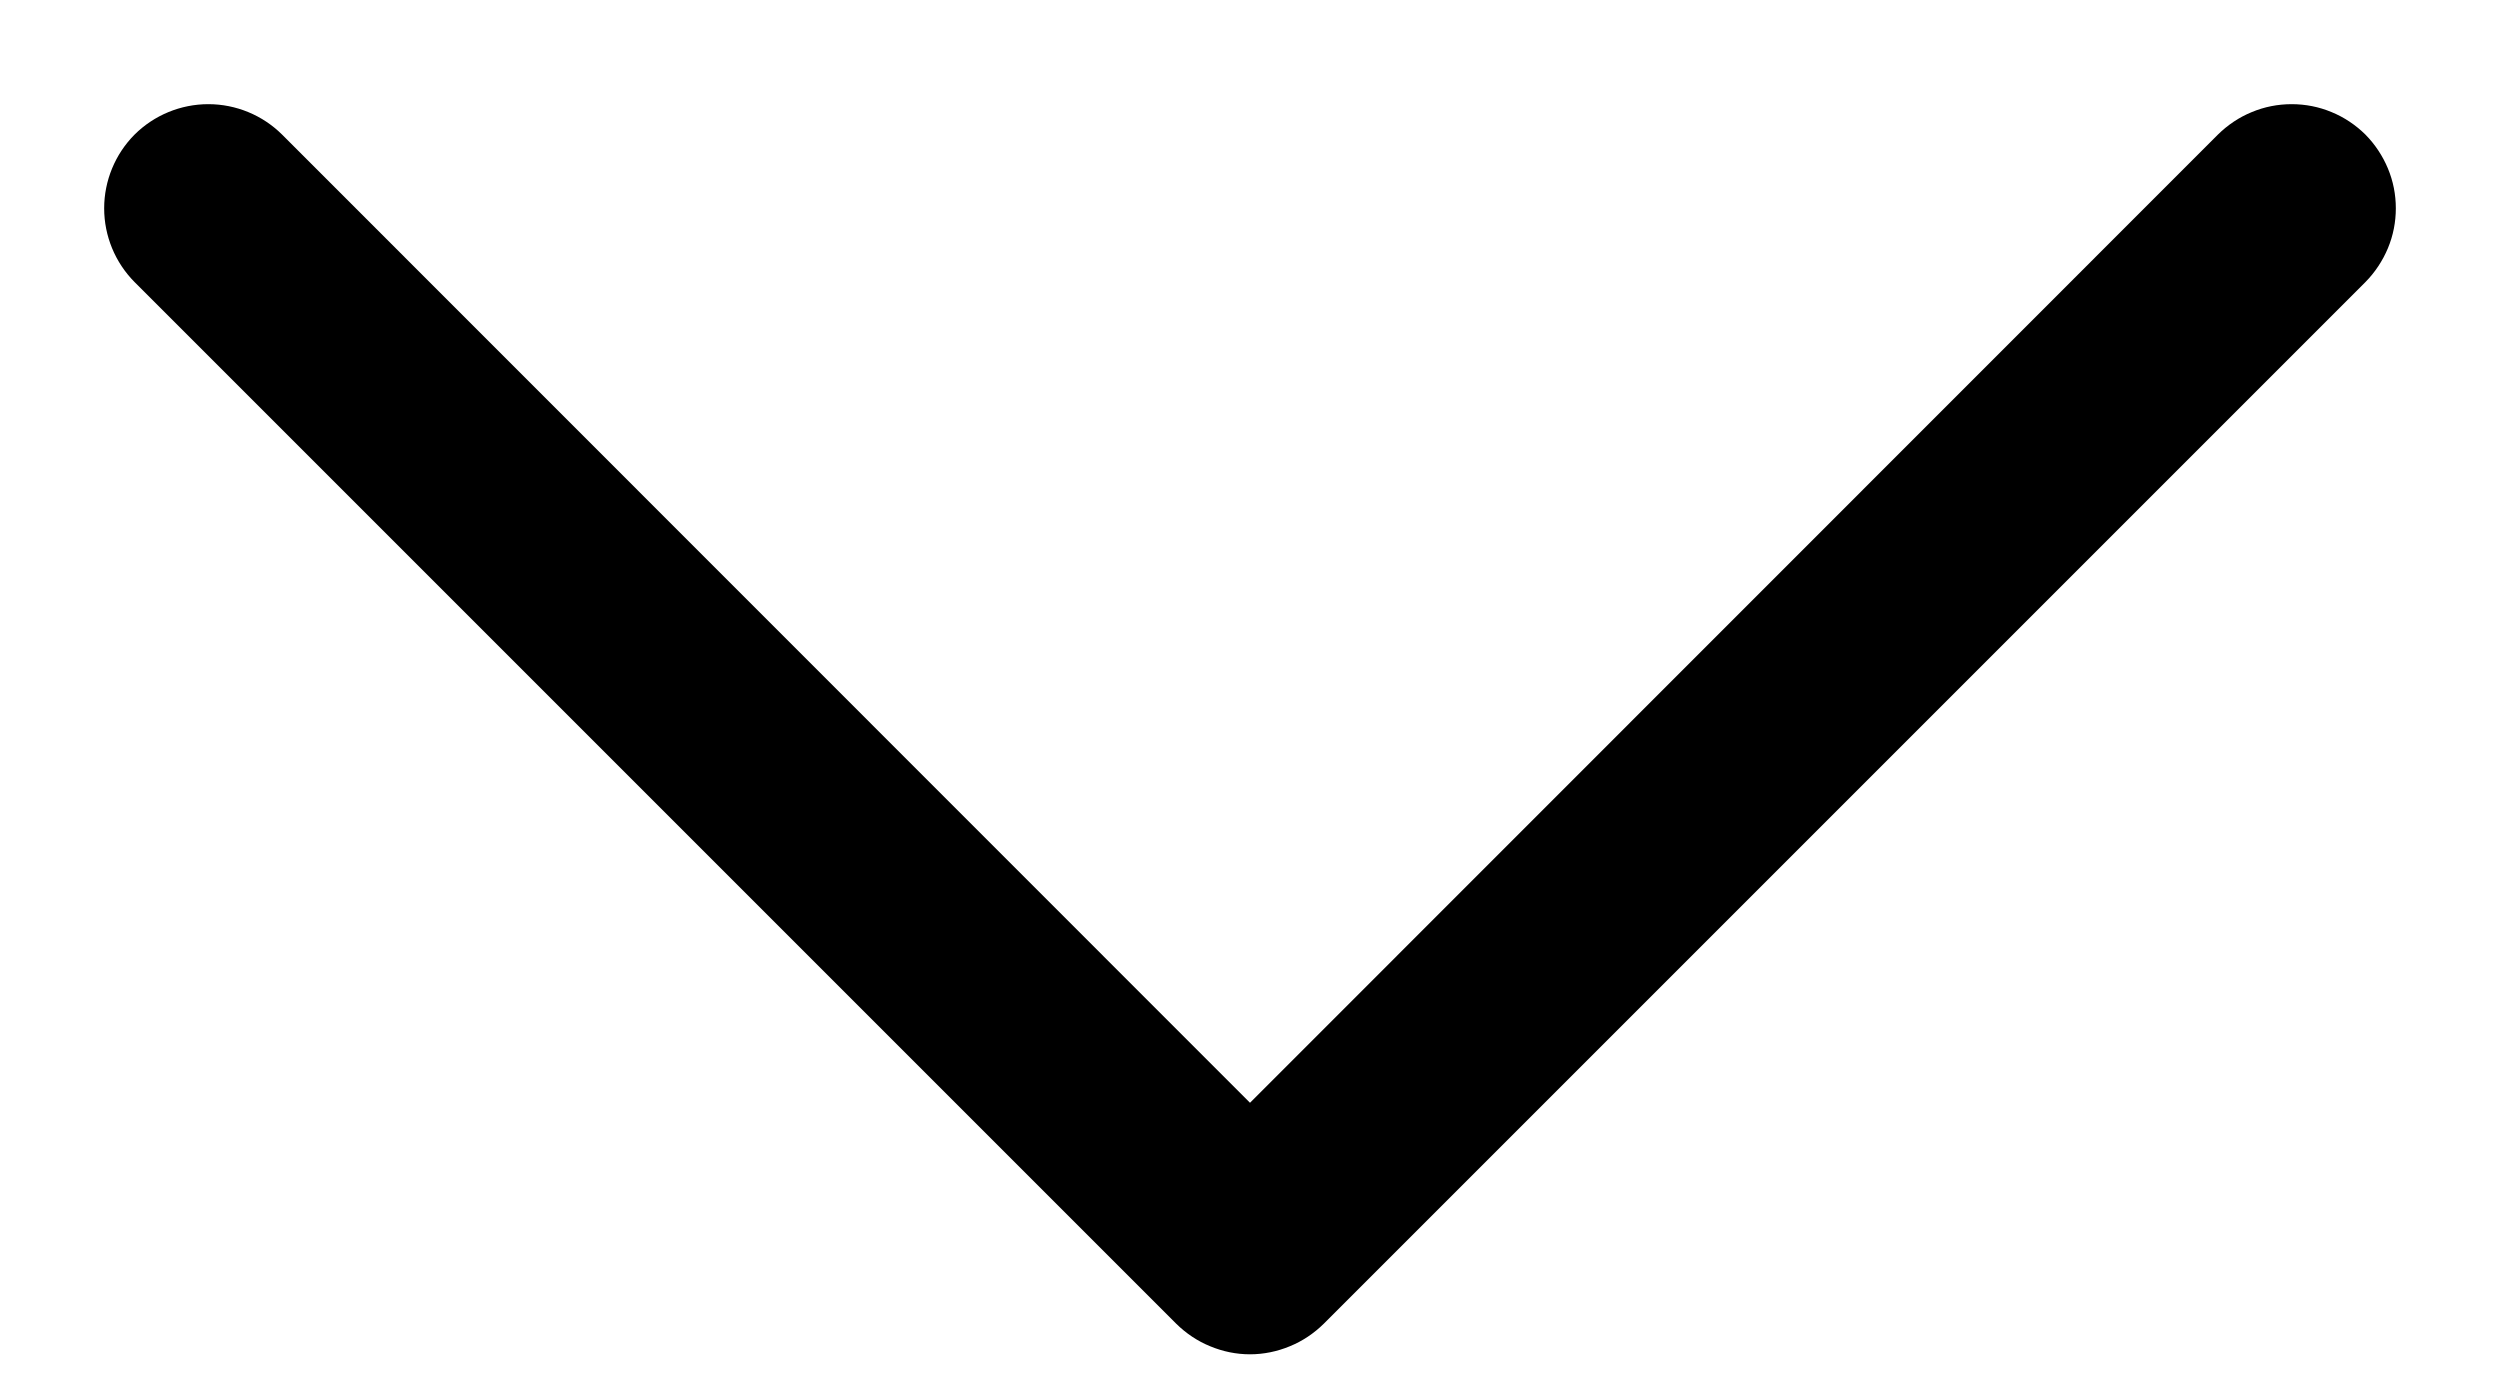
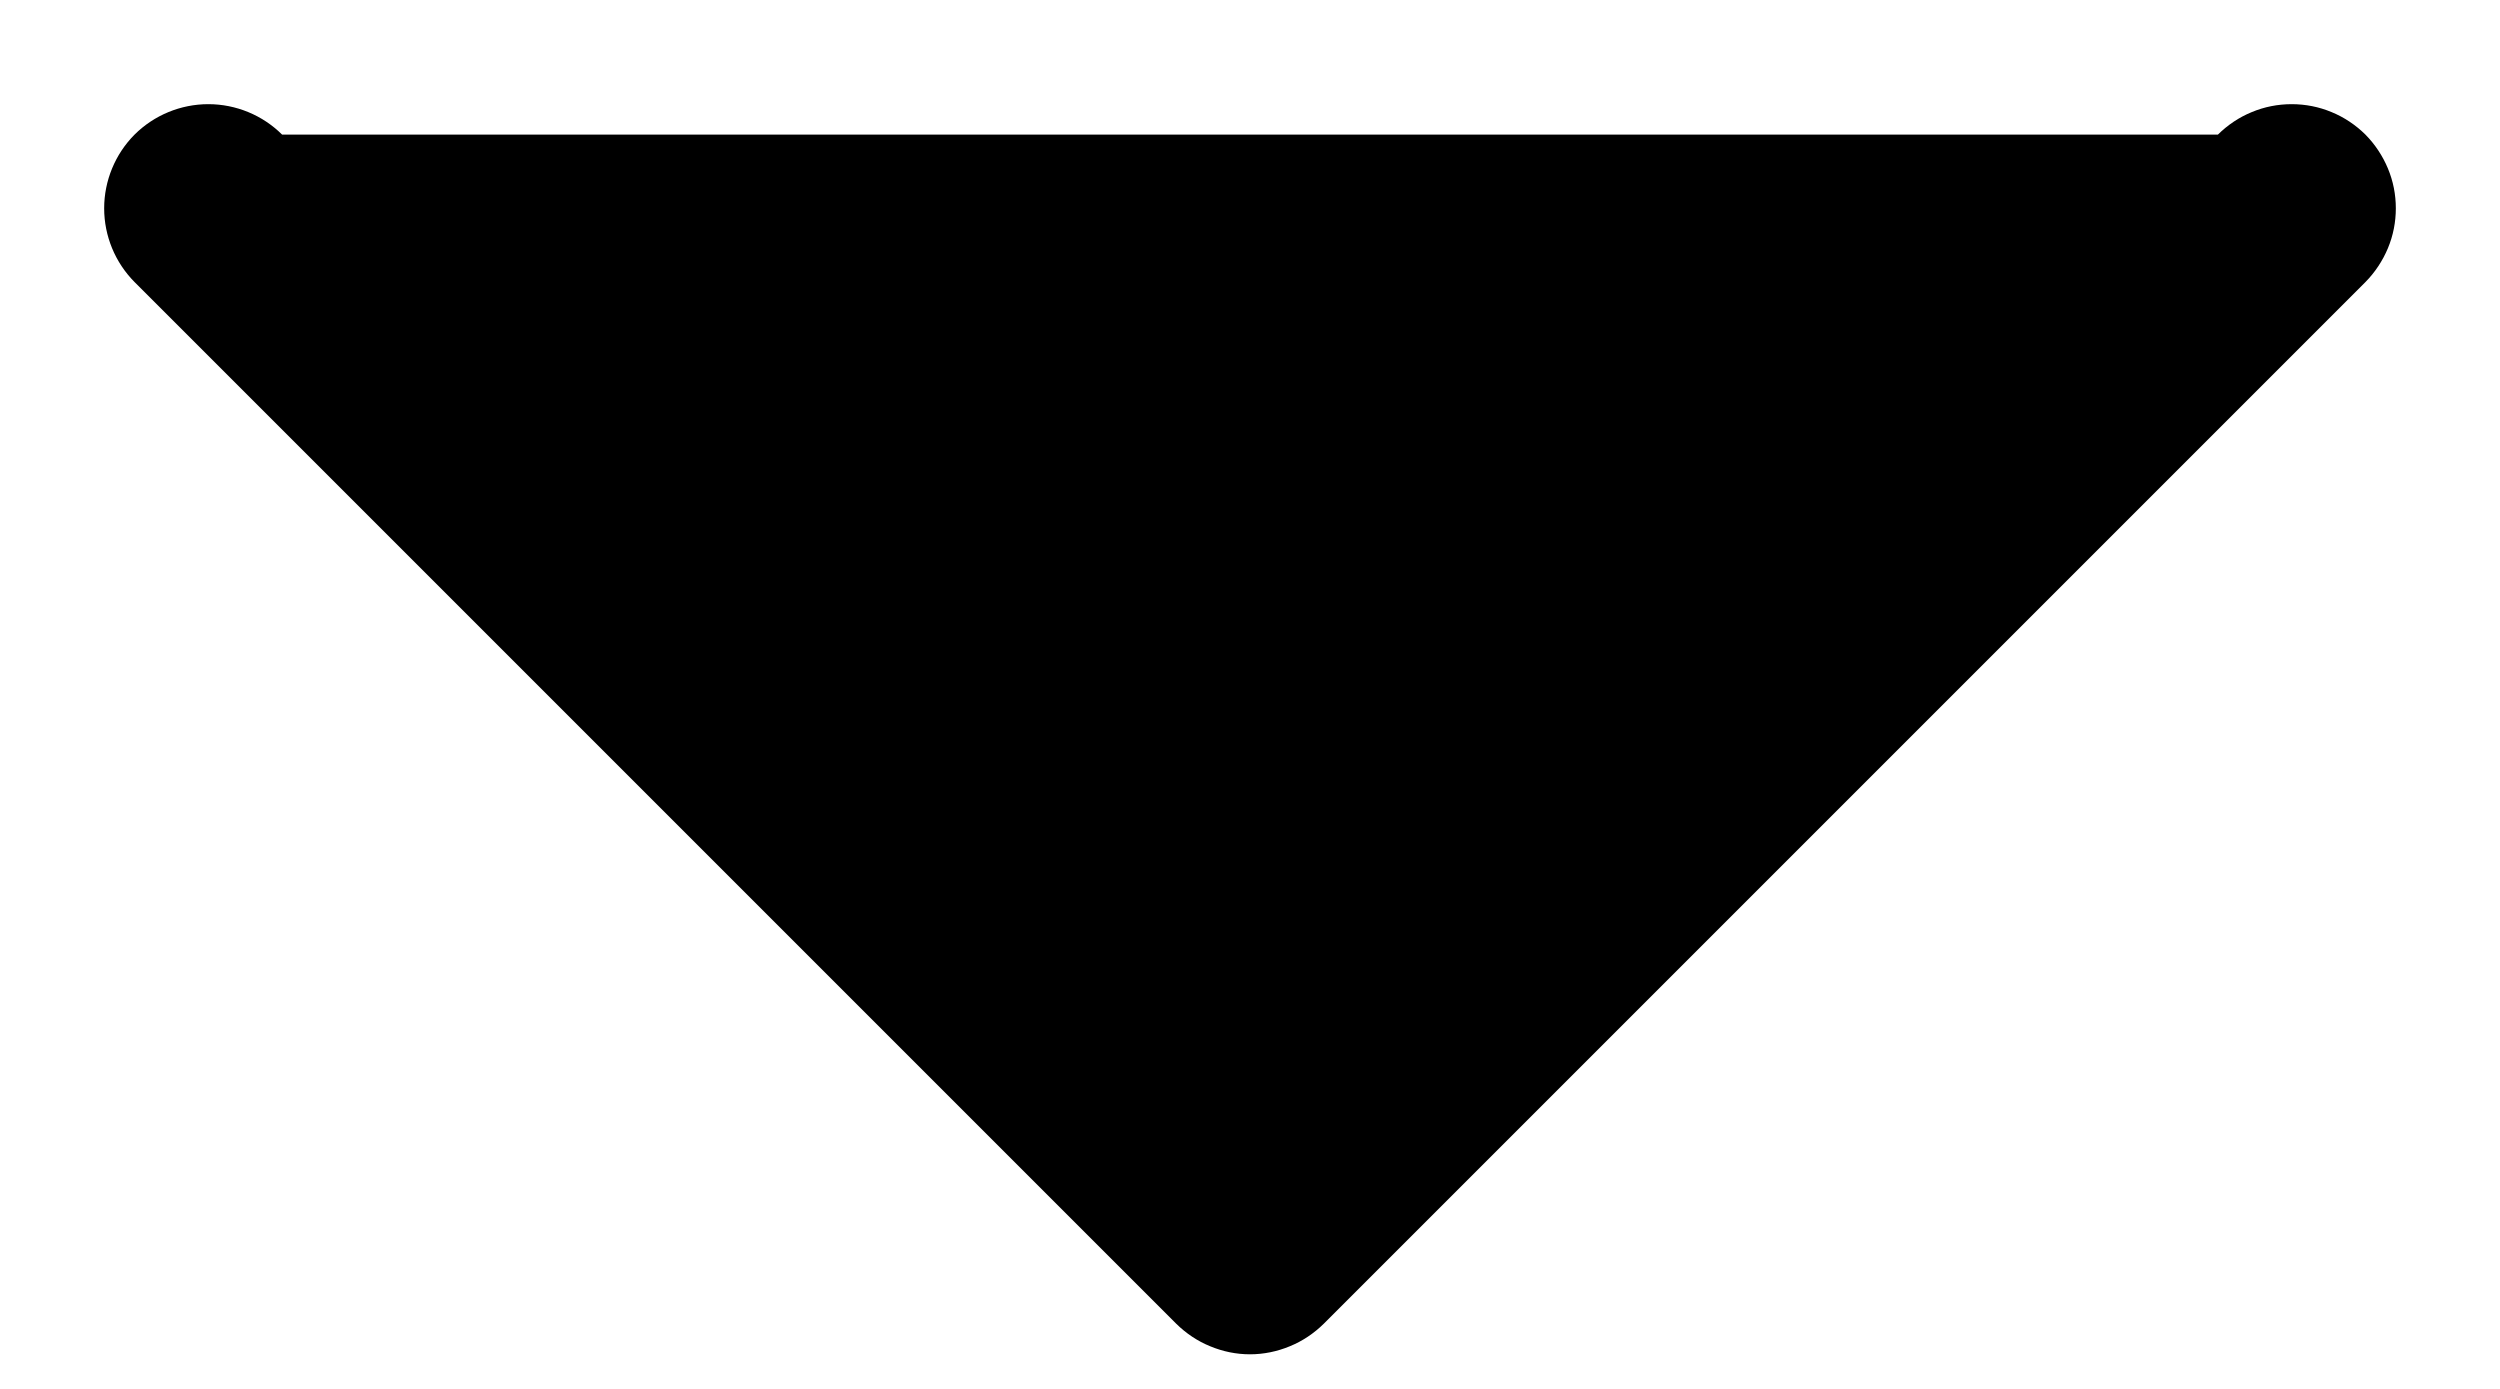
<svg xmlns="http://www.w3.org/2000/svg" width="18" height="10" viewBox="0 0 18 10" fill="none">
-   <path d="M17.031 2.031L9.531 9.531C9.461 9.6 9.378 9.656 9.287 9.693C9.196 9.731 9.098 9.751 9 9.751C8.901 9.751 8.804 9.731 8.713 9.693C8.622 9.656 8.539 9.6 8.469 9.531L0.969 2.031C0.829 1.89 0.75 1.699 0.75 1.5C0.75 1.301 0.829 1.11 0.969 0.969C1.11 0.829 1.301 0.75 1.5 0.75C1.699 0.75 1.89 0.829 2.031 0.969L9 7.94L15.969 0.969C16.039 0.9 16.122 0.844 16.213 0.807C16.304 0.769 16.401 0.75 16.5 0.75C16.599 0.75 16.696 0.769 16.787 0.807C16.878 0.844 16.961 0.9 17.031 0.969C17.1 1.039 17.155 1.122 17.193 1.213C17.231 1.304 17.25 1.401 17.25 1.5C17.25 1.598 17.231 1.696 17.193 1.787C17.155 1.878 17.1 1.961 17.031 2.031Z" fill="black" />
+   <path d="M17.031 2.031L9.531 9.531C9.461 9.6 9.378 9.656 9.287 9.693C9.196 9.731 9.098 9.751 9 9.751C8.901 9.751 8.804 9.731 8.713 9.693C8.622 9.656 8.539 9.6 8.469 9.531L0.969 2.031C0.829 1.89 0.75 1.699 0.75 1.5C0.75 1.301 0.829 1.11 0.969 0.969C1.11 0.829 1.301 0.75 1.5 0.75C1.699 0.75 1.89 0.829 2.031 0.969L15.969 0.969C16.039 0.9 16.122 0.844 16.213 0.807C16.304 0.769 16.401 0.75 16.5 0.75C16.599 0.75 16.696 0.769 16.787 0.807C16.878 0.844 16.961 0.9 17.031 0.969C17.1 1.039 17.155 1.122 17.193 1.213C17.231 1.304 17.25 1.401 17.25 1.5C17.25 1.598 17.231 1.696 17.193 1.787C17.155 1.878 17.1 1.961 17.031 2.031Z" fill="black" />
</svg>